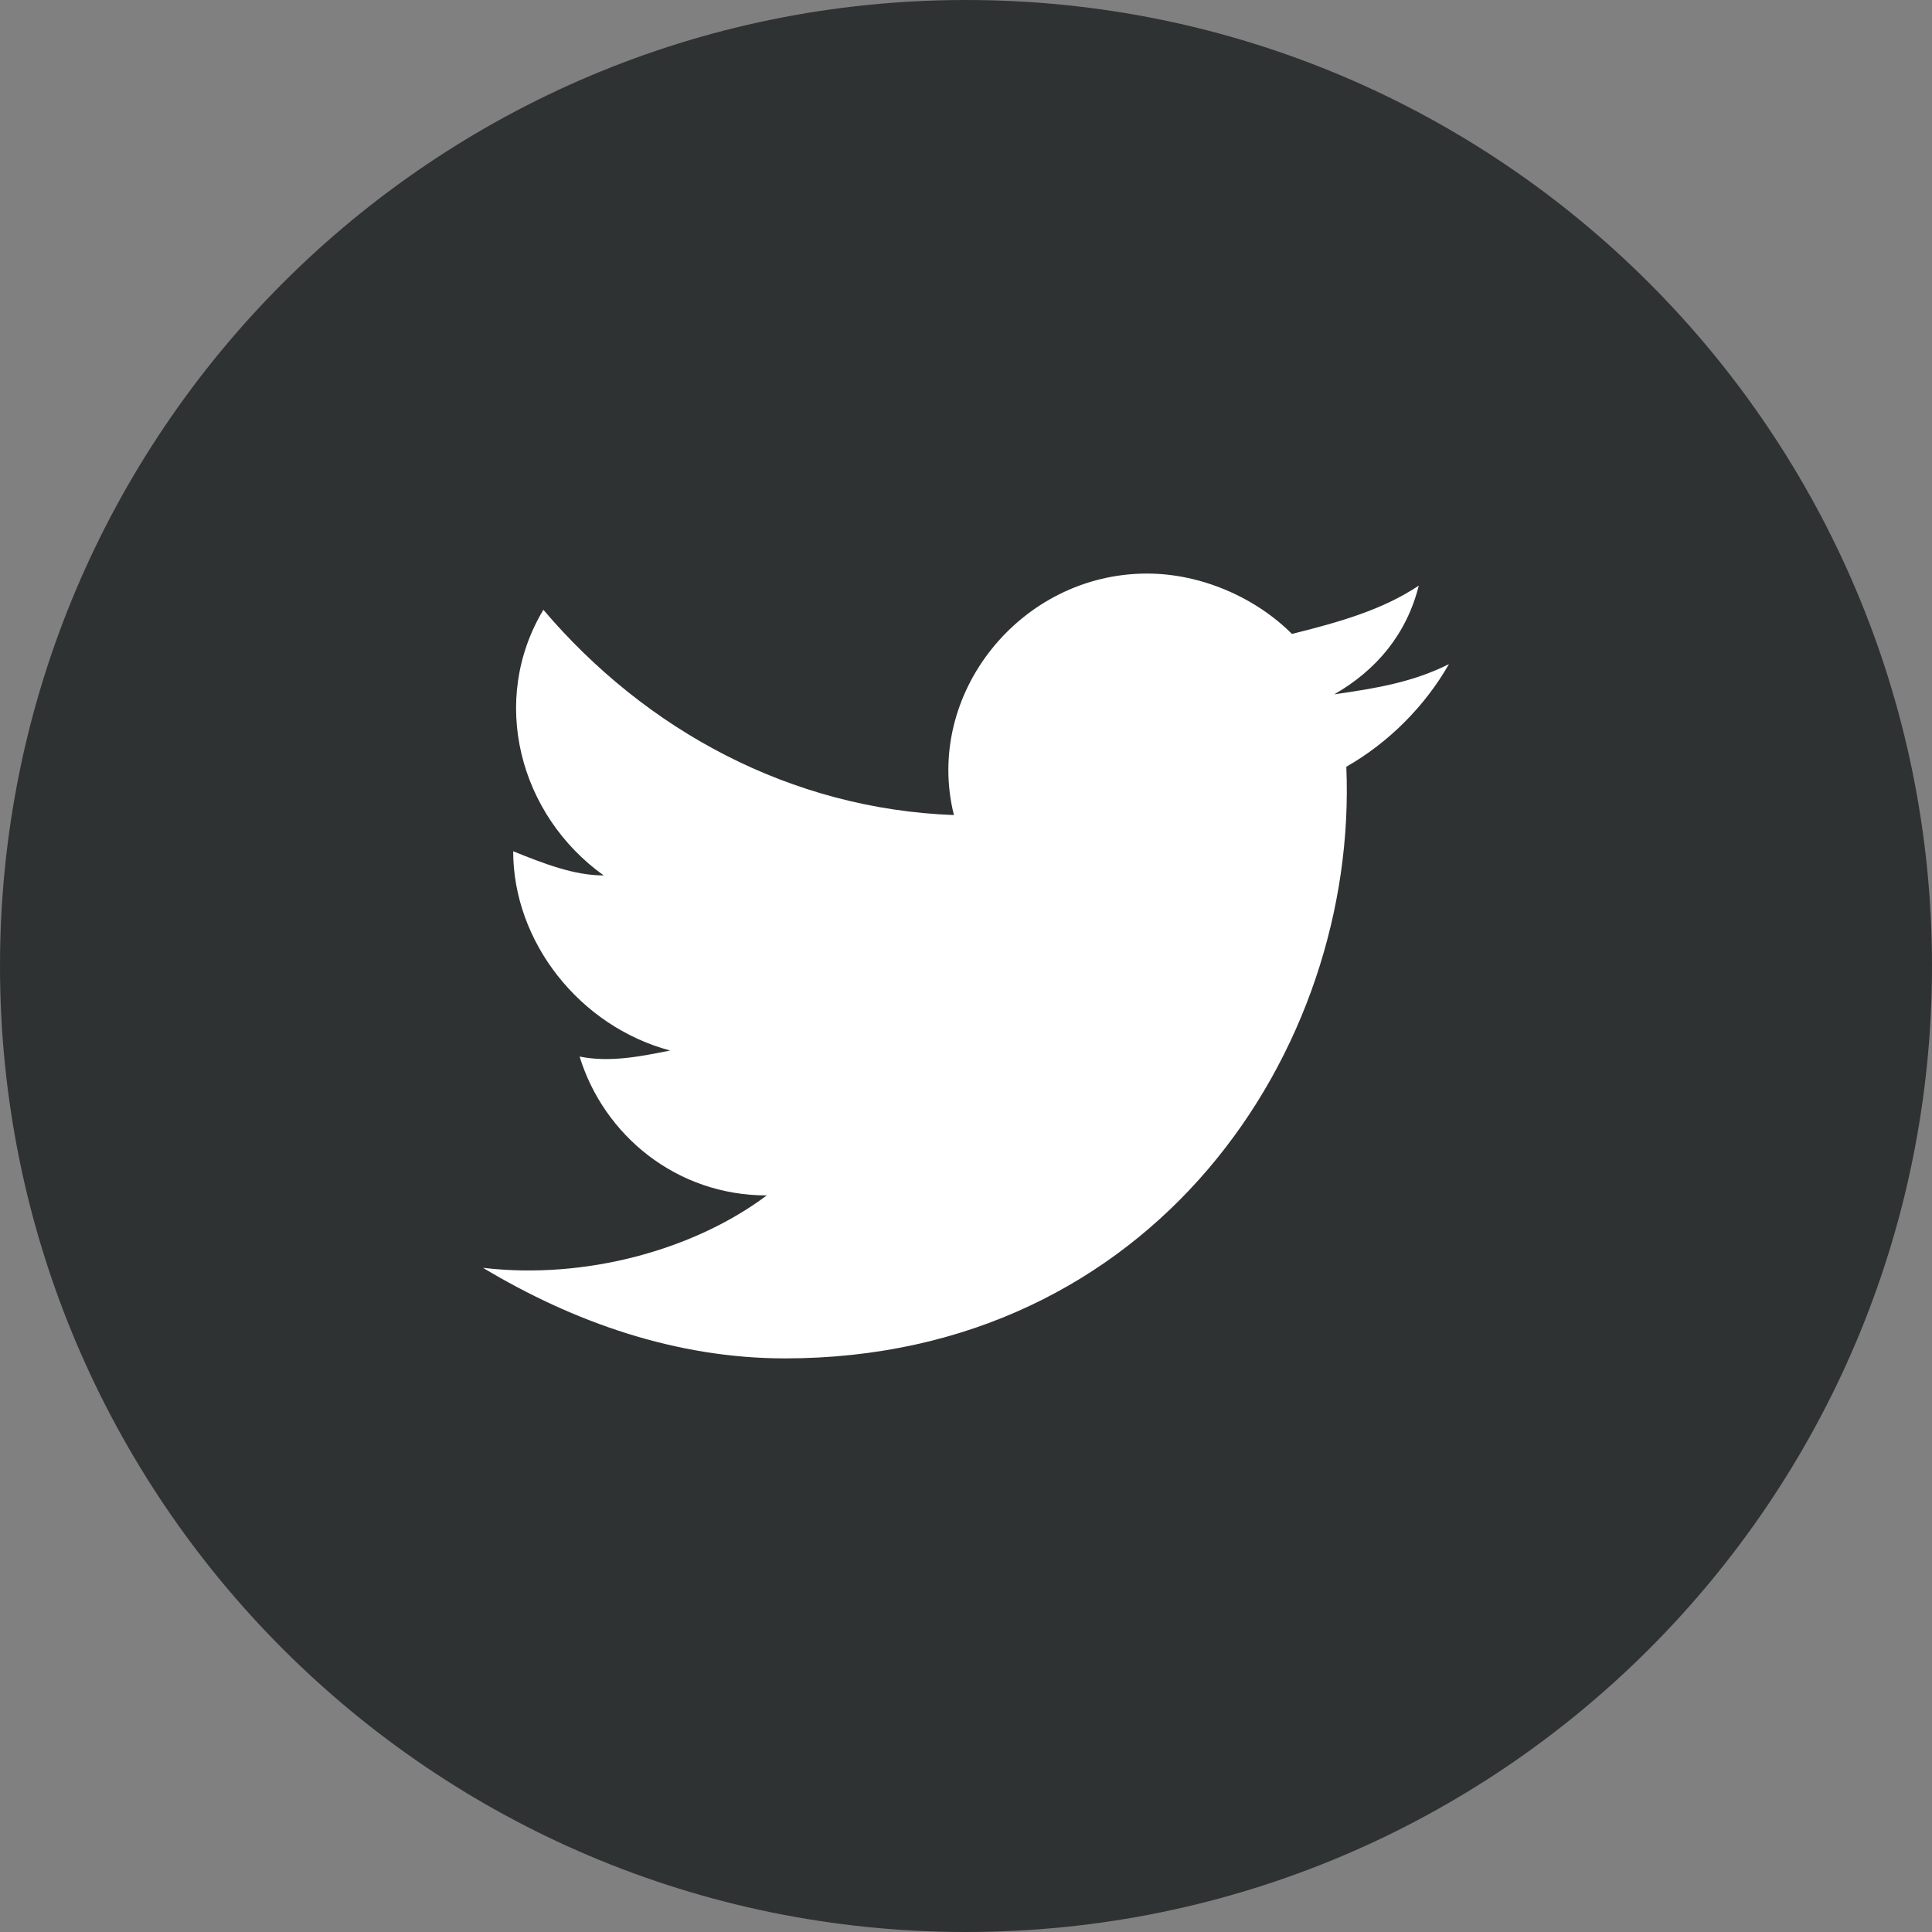
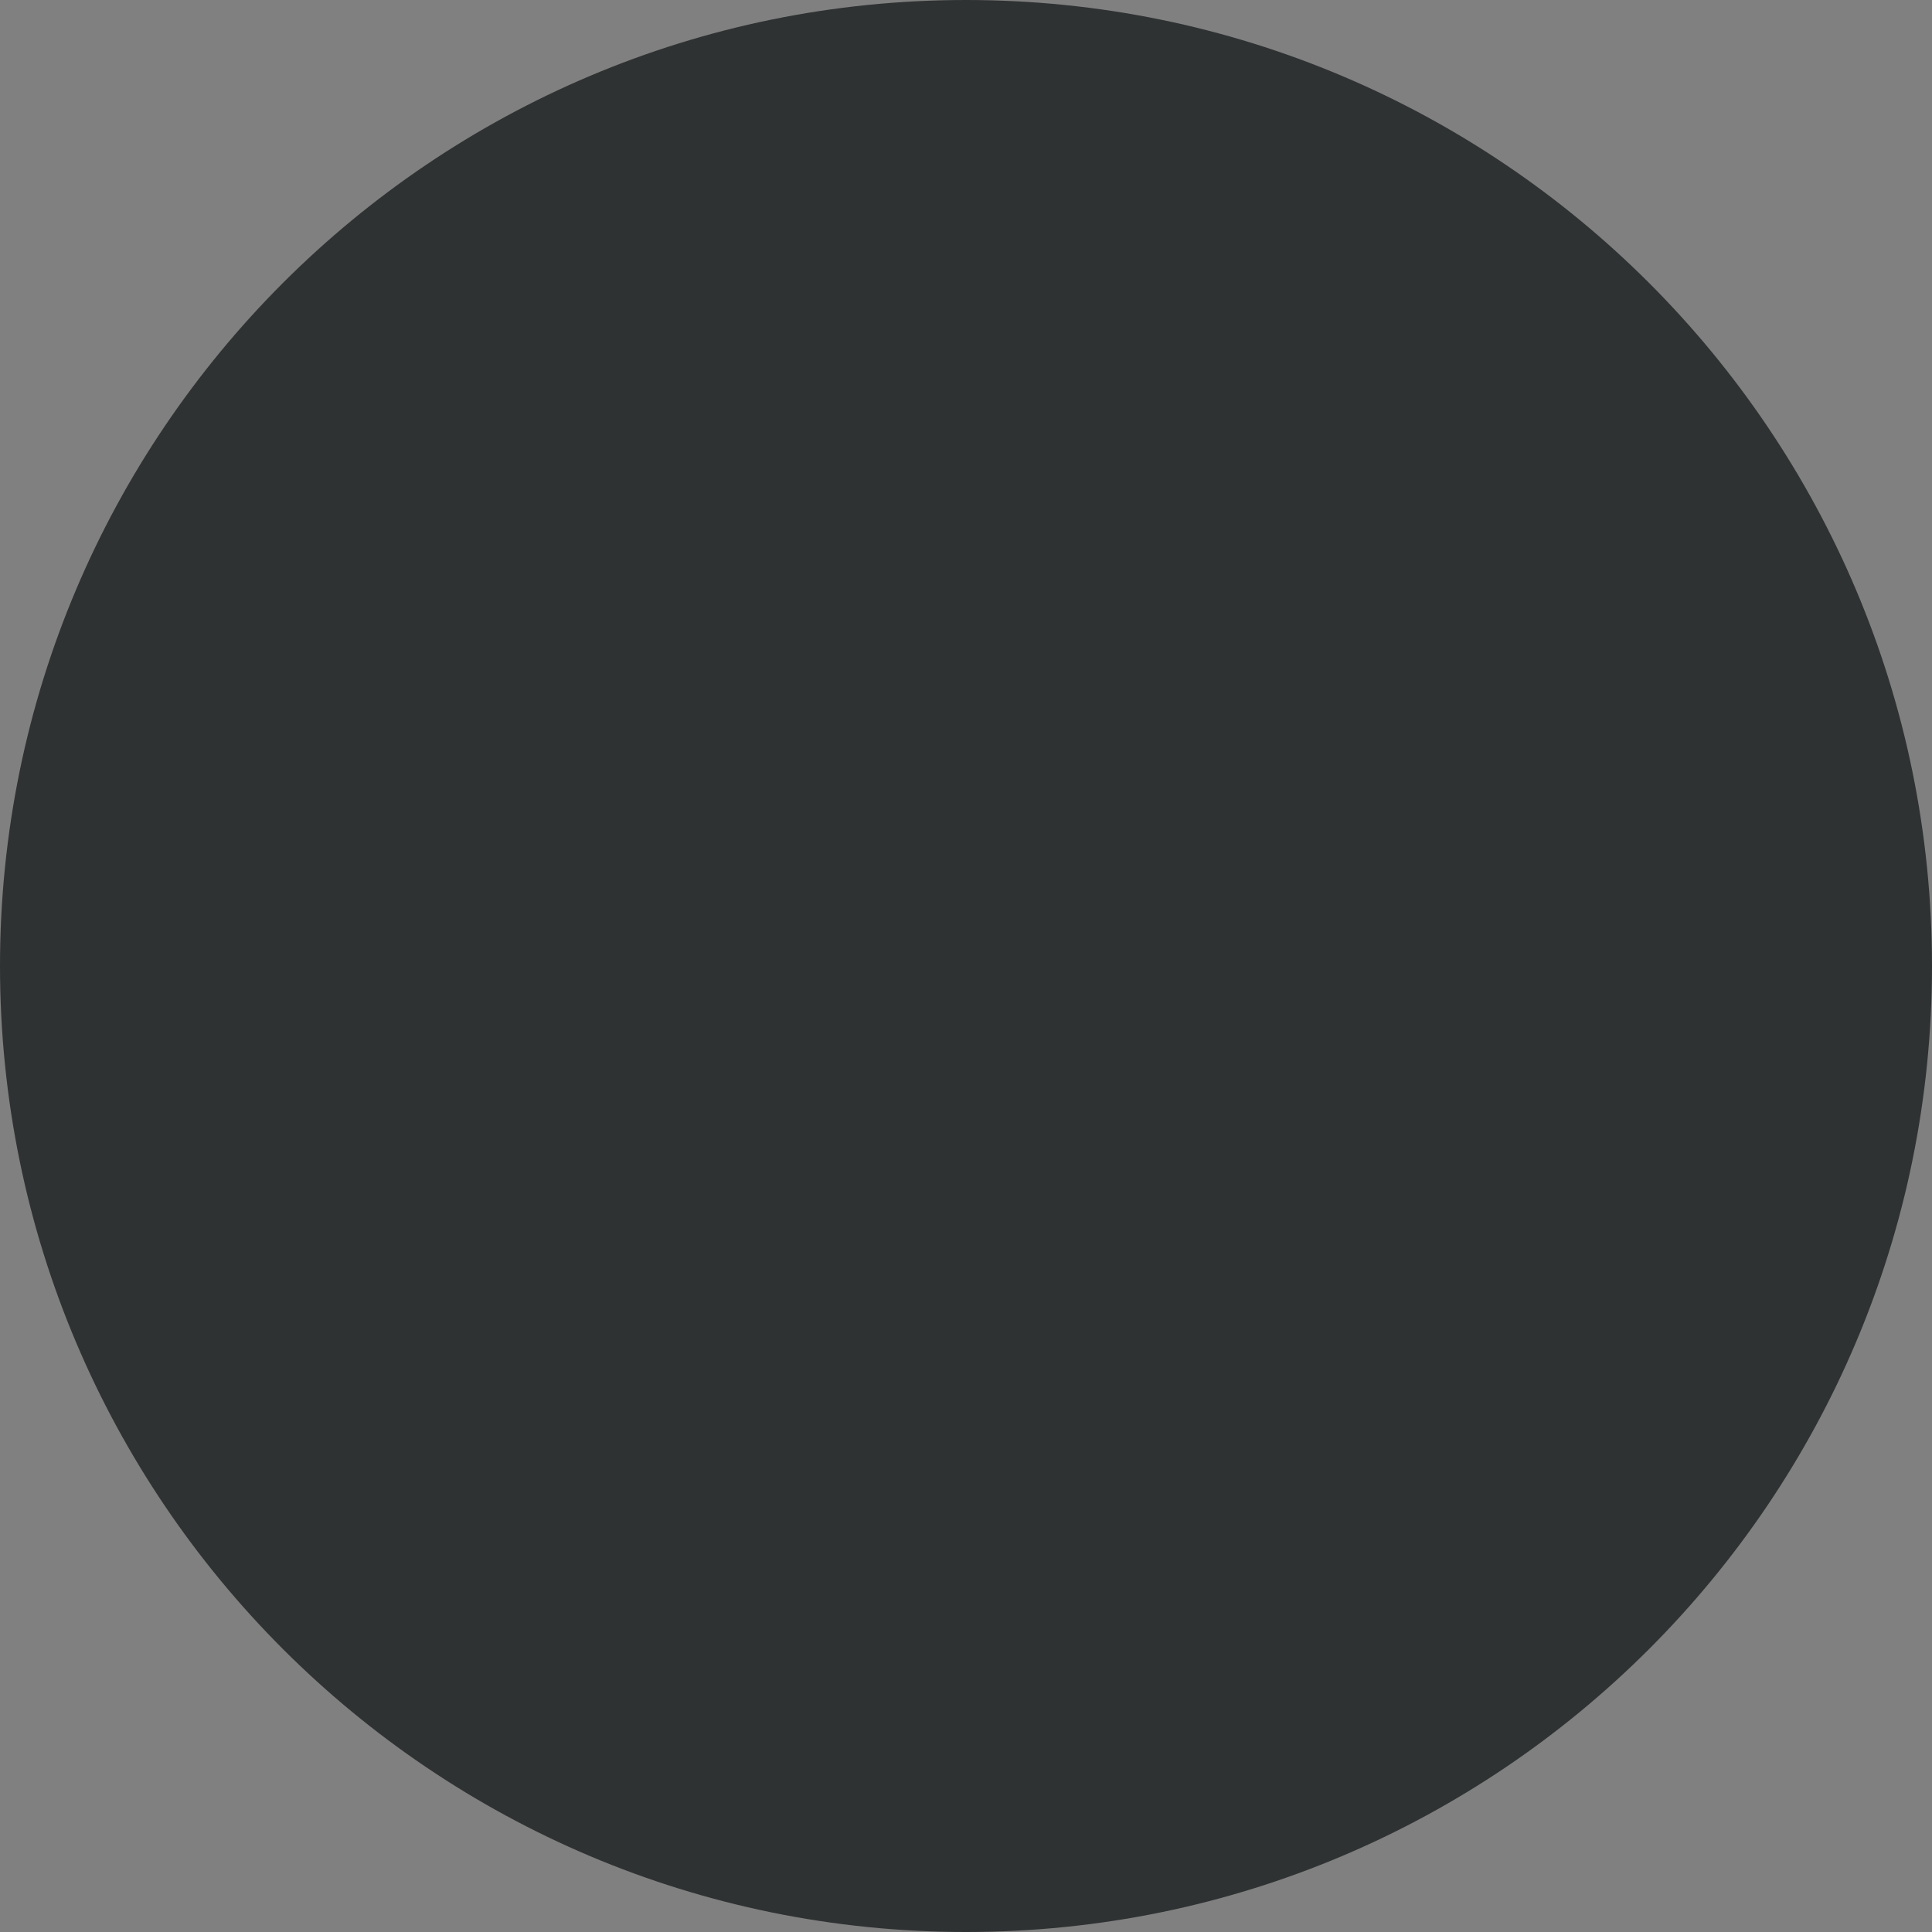
<svg xmlns="http://www.w3.org/2000/svg" width="40" height="40" viewBox="0 0 40 40" fill="none">
  <rect x="0" y="0" width="40" height="40" fill="#808080" stroke="none" />
  <g id="twitter">
    <path id="Vector" fill-rule="evenodd" clip-rule="evenodd" d="M0 20C0 8.954 8.954 0 20 0C31.046 0 40 8.954 40 20C40 31.046 31.046 40 20 40C8.954 40 0 31.046 0 20Z" fill="#2F3233" />
-     <path id="Vector_2" d="M29.999 13.75C29.249 14.125 28.499 14.25 27.624 14.375C28.499 13.875 29.124 13.125 29.374 12.125C28.624 12.625 27.749 12.875 26.749 13.125C25.999 12.375 24.874 11.875 23.749 11.875C21.125 11.875 19.125 14.375 19.75 16.875C16.375 16.75 13.375 15.125 11.25 12.625C10.125 14.5 10.75 16.875 12.5 18.125C11.875 18.125 11.25 17.875 10.625 17.625C10.625 19.5 12 21.25 13.875 21.75C13.25 21.875 12.625 22 12 21.875C12.5 23.5 14 24.75 15.875 24.75C14.375 25.874 12.125 26.499 10 26.249C11.875 27.374 14 28.124 16.25 28.124C23.874 28.124 28.124 21.75 27.874 15.875C28.749 15.375 29.499 14.625 29.999 13.75Z" fill="white" />
  </g>
</svg>